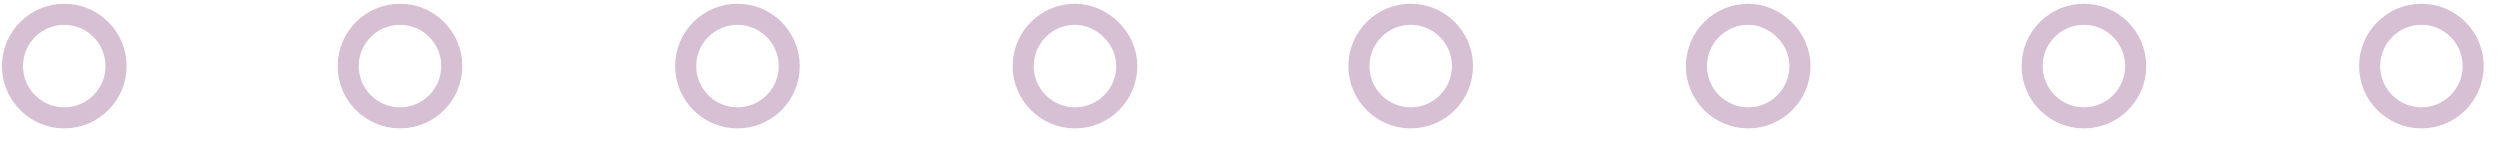
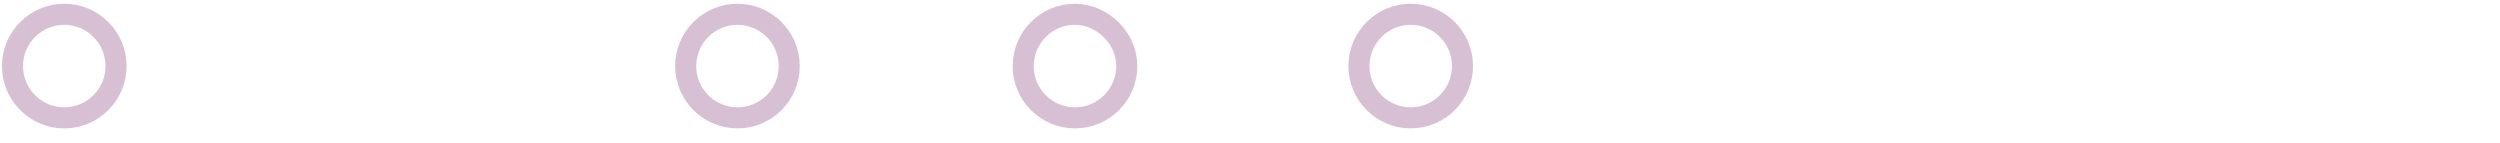
<svg xmlns="http://www.w3.org/2000/svg" width="140" height="8" viewBox="0 0 140 8" fill="none">
  <path d="M6.499 3.7C6.499 5.3 5.199 6.6 3.599 6.6C1.999 6.6 0.699 5.3 0.699 3.7C0.699 2.1 1.999 0.8 3.599 0.8C5.199 0.8 6.499 2.1 6.499 3.7Z" stroke="#D7C0D3" stroke-width="1.179" stroke-miterlimit="10" stroke-linecap="round" stroke-linejoin="round" />
-   <path d="M25.3 3.7C25.3 5.3 24 6.6 22.4 6.6C20.8 6.6 19.5 5.3 19.5 3.7C19.5 2.1 20.8 0.8 22.4 0.8C24 0.8 25.3 2.1 25.3 3.7Z" stroke="#D7C0D3" stroke-width="1.179" stroke-miterlimit="10" stroke-linecap="round" stroke-linejoin="round" />
  <path d="M44.198 3.7C44.198 5.3 42.898 6.6 41.298 6.6C39.698 6.6 38.398 5.3 38.398 3.7C38.398 2.1 39.698 0.8 41.298 0.8C42.898 0.8 44.198 2.1 44.198 3.7Z" stroke="#D7C0D3" stroke-width="1.179" stroke-miterlimit="10" stroke-linecap="round" stroke-linejoin="round" />
  <path d="M63.099 3.7C63.099 5.3 61.799 6.6 60.199 6.6C58.599 6.6 57.299 5.3 57.299 3.7C57.299 2.1 58.599 0.8 60.199 0.8C61.699 0.8 63.099 2.1 63.099 3.7Z" stroke="#D7C0D3" stroke-width="1.179" stroke-miterlimit="10" stroke-linecap="round" stroke-linejoin="round" />
  <path d="M81.9 3.7C81.9 5.3 80.6 6.6 79 6.6C77.4 6.6 76.1 5.3 76.1 3.7C76.1 2.1 77.4 0.8 79 0.8C80.6 0.8 81.9 2.1 81.9 3.7Z" stroke="#D7C0D3" stroke-width="1.179" stroke-miterlimit="10" stroke-linecap="round" stroke-linejoin="round" />
-   <path d="M100.8 3.7C100.8 5.3 99.5 6.6 97.9 6.6C96.3 6.6 95 5.3 95 3.7C95 2.1 96.3 0.8 97.9 0.8C99.4 0.8 100.8 2.1 100.8 3.7Z" stroke="#D7C0D3" stroke-width="1.179" stroke-miterlimit="10" stroke-linecap="round" stroke-linejoin="round" />
-   <path d="M119.599 3.7C119.599 5.3 118.299 6.6 116.699 6.6C115.099 6.6 113.799 5.3 113.799 3.7C113.799 2.1 115.099 0.8 116.699 0.8C118.299 0.8 119.599 2.1 119.599 3.7Z" stroke="#D7C0D3" stroke-width="1.179" stroke-miterlimit="10" stroke-linecap="round" stroke-linejoin="round" />
-   <path d="M138.499 3.7C138.499 5.3 137.199 6.6 135.599 6.6C133.999 6.6 132.699 5.3 132.699 3.7C132.699 2.1 133.999 0.8 135.599 0.8C137.199 0.8 138.499 2.1 138.499 3.7Z" stroke="#D7C0D3" stroke-width="1.179" stroke-miterlimit="10" stroke-linecap="round" stroke-linejoin="round" />
</svg>